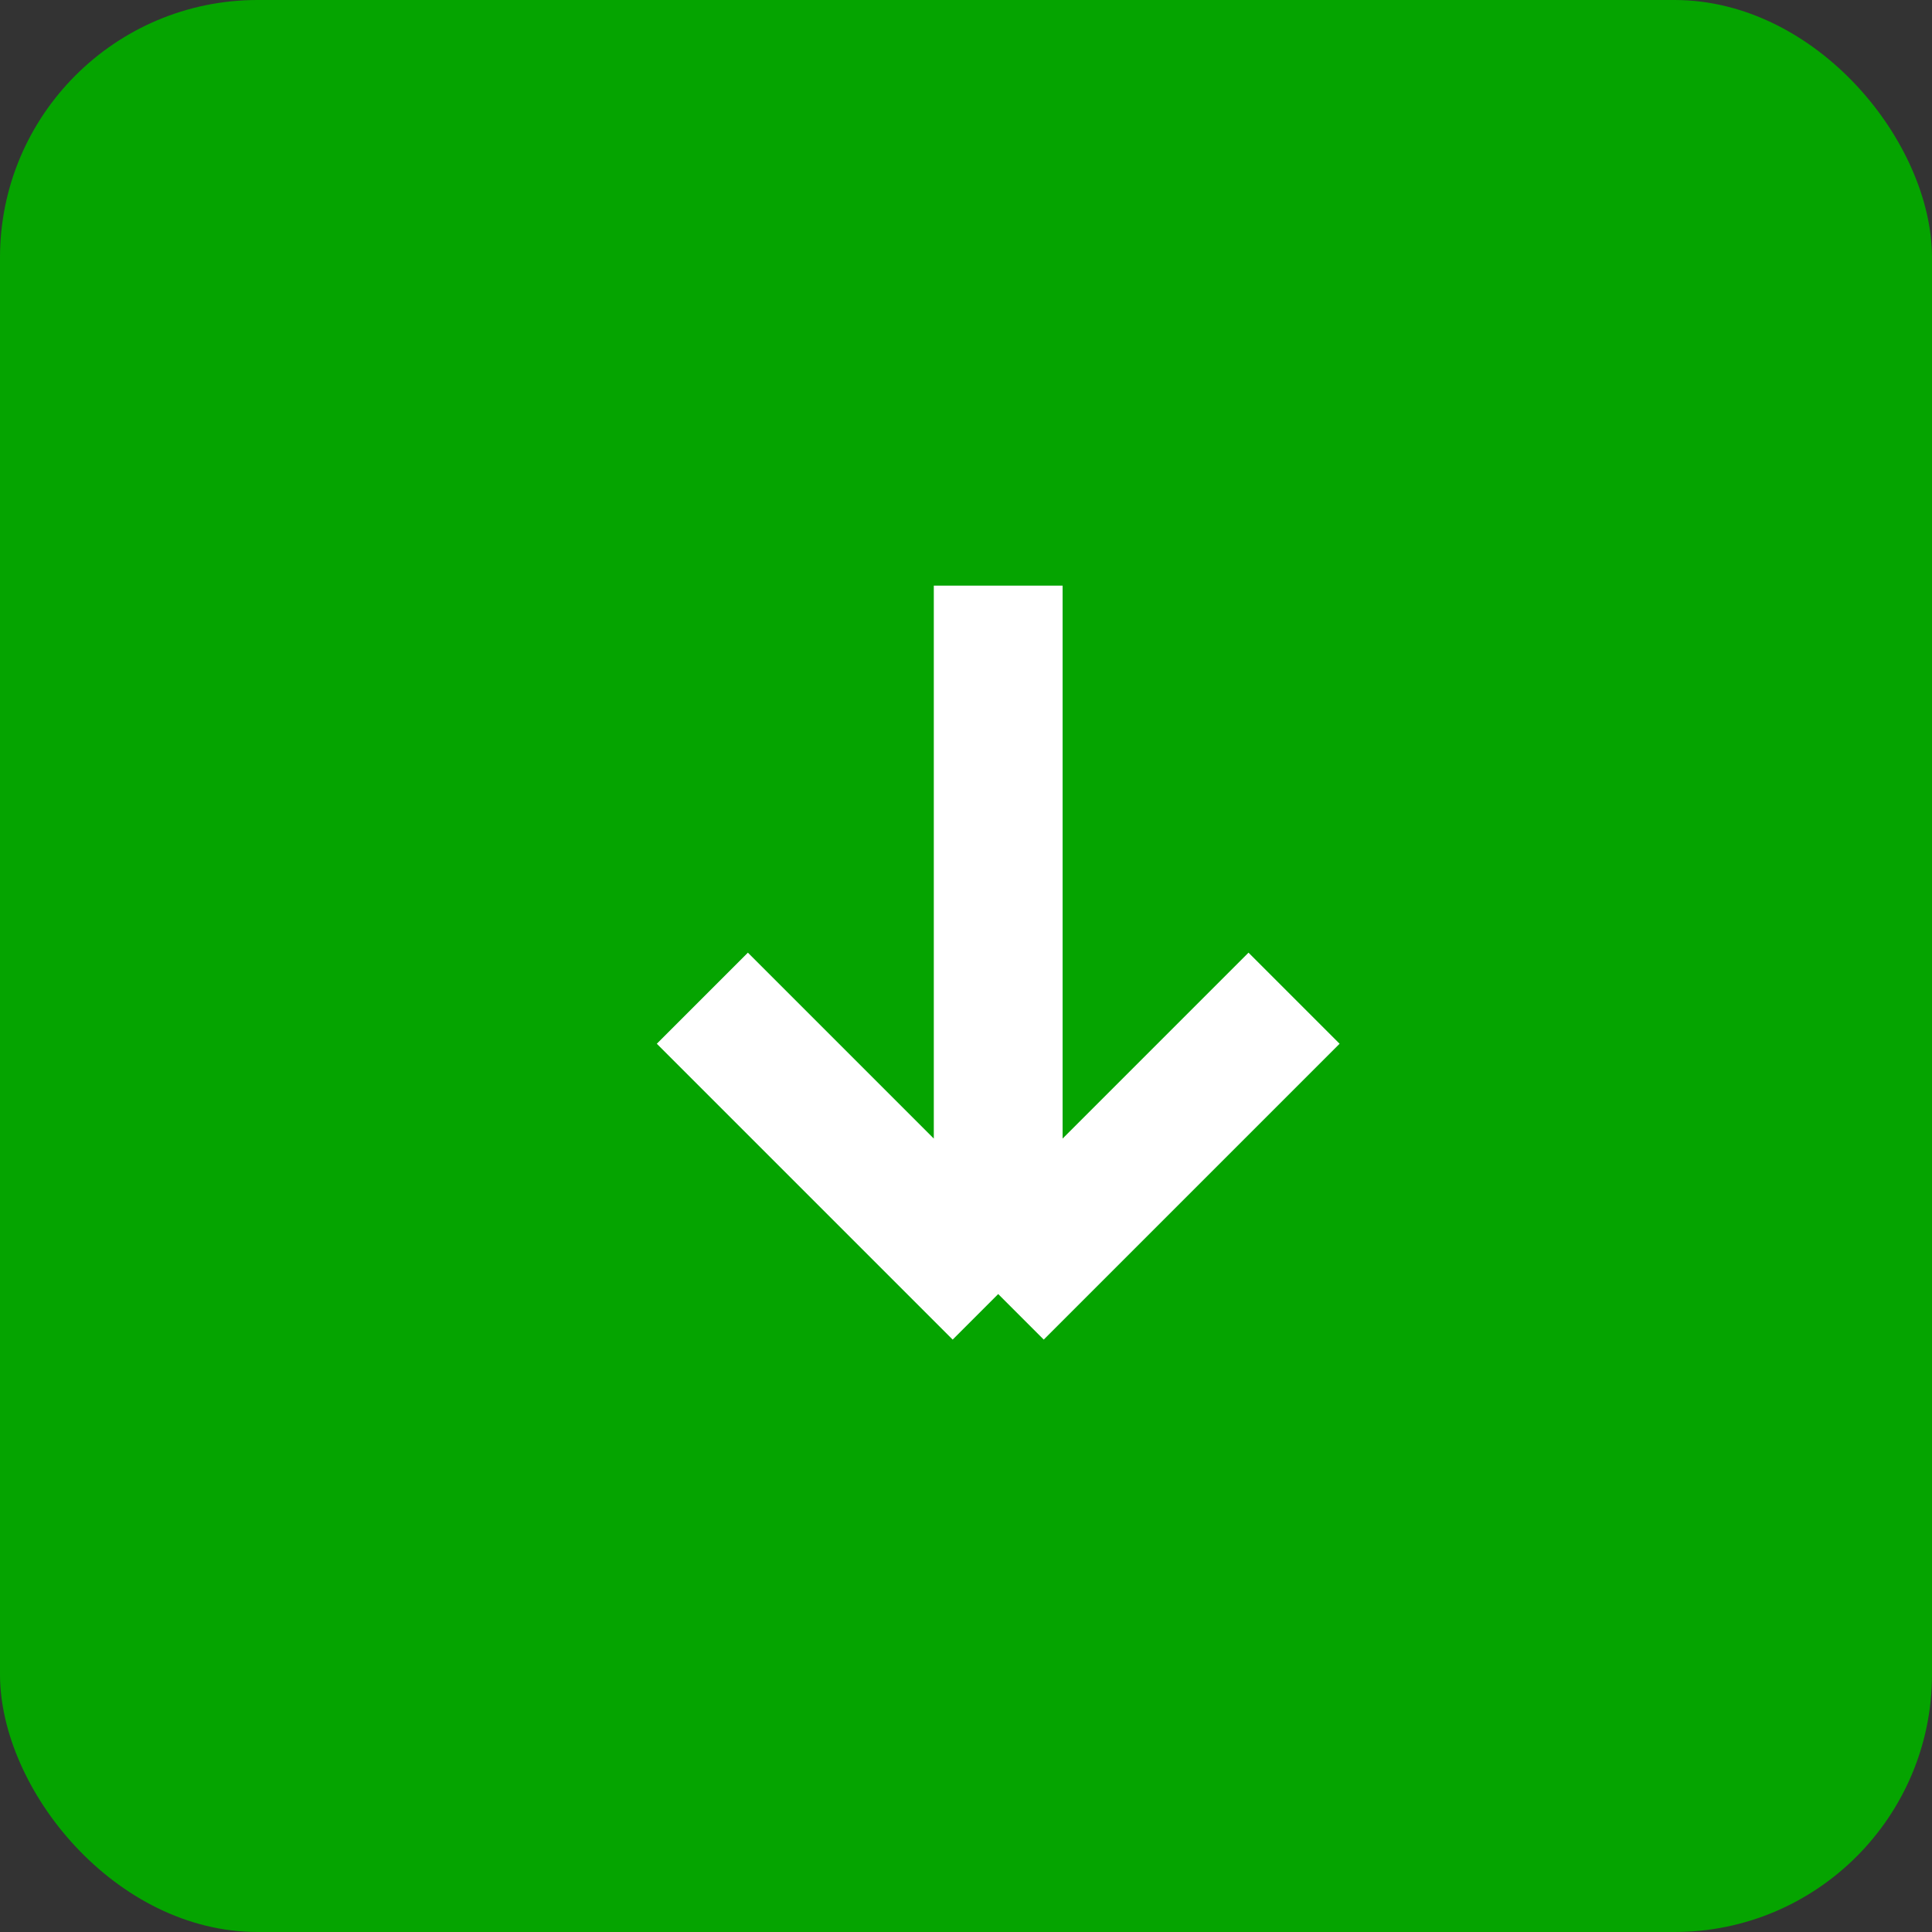
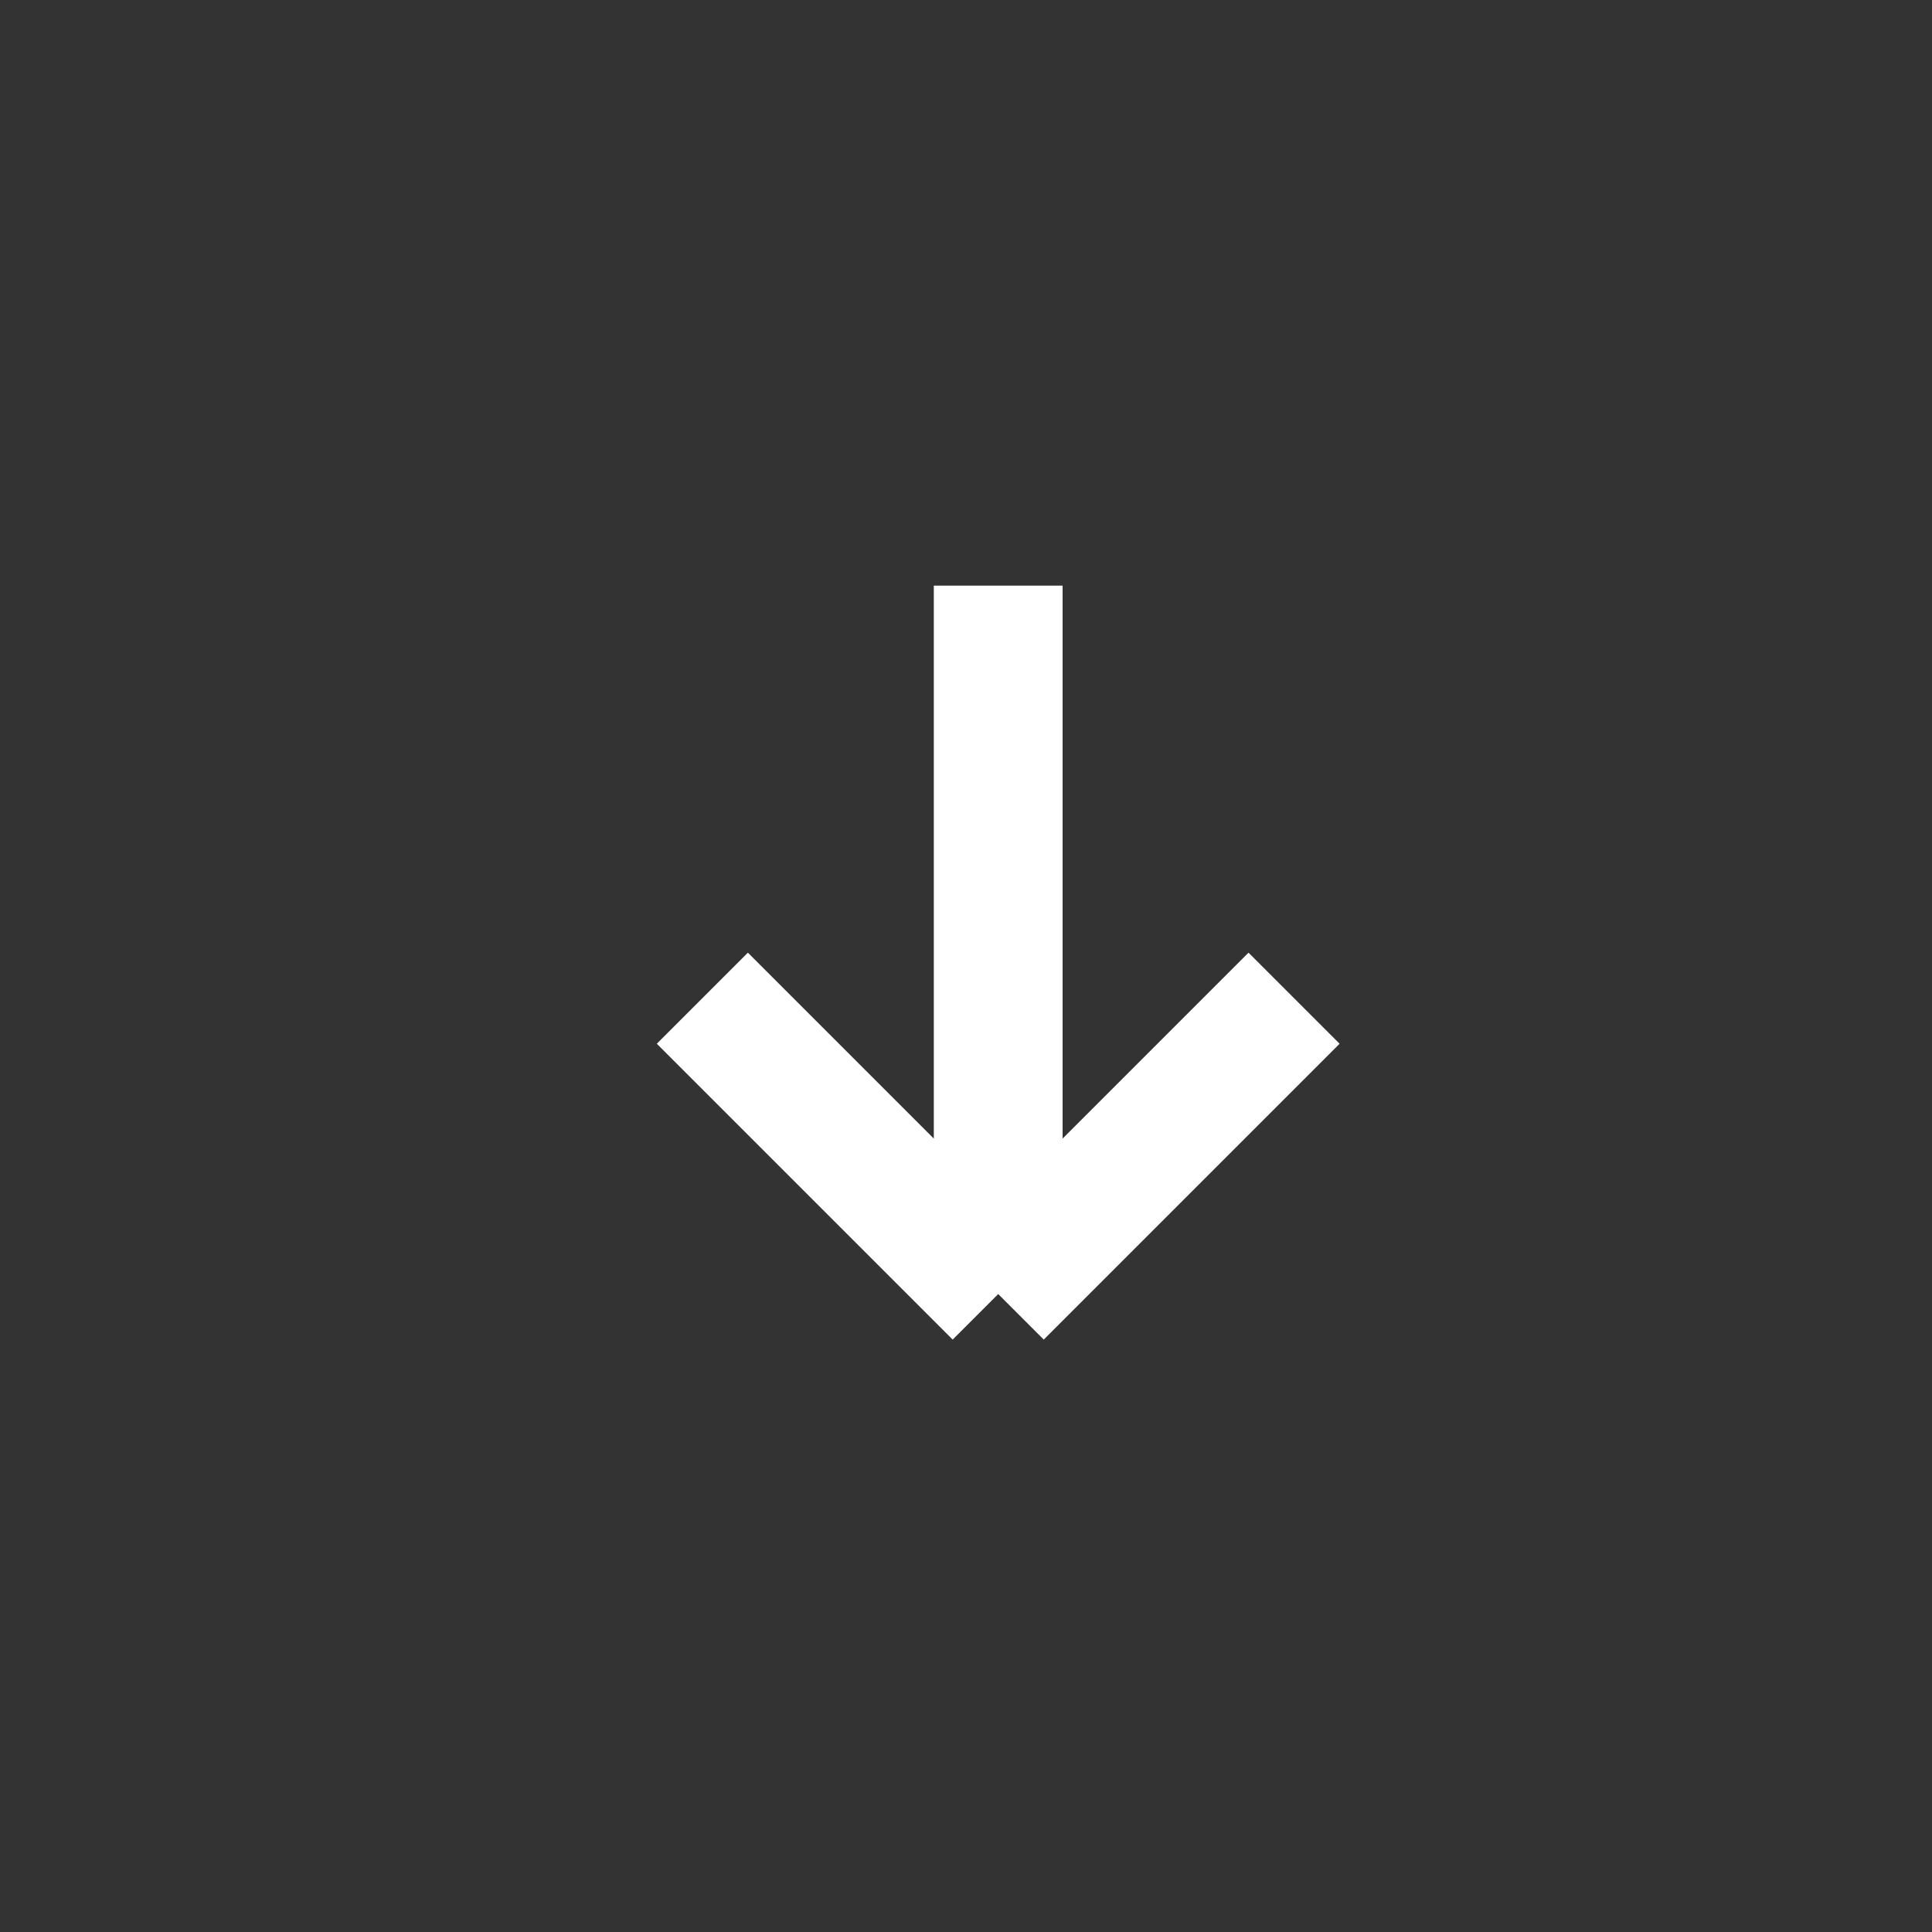
<svg xmlns="http://www.w3.org/2000/svg" width="30" height="30" fill="none">
  <rect width="100%" height="100%" fill="#333333" stroke="none" />
-   <rect width="30" height="30" rx="4" fill="#05A400" />
  <path d="M15.5 9.094v11m0 0 4.594-4.594M15.5 20.094 10.906 15.5" stroke="#fff" stroke-width="2" />
</svg>